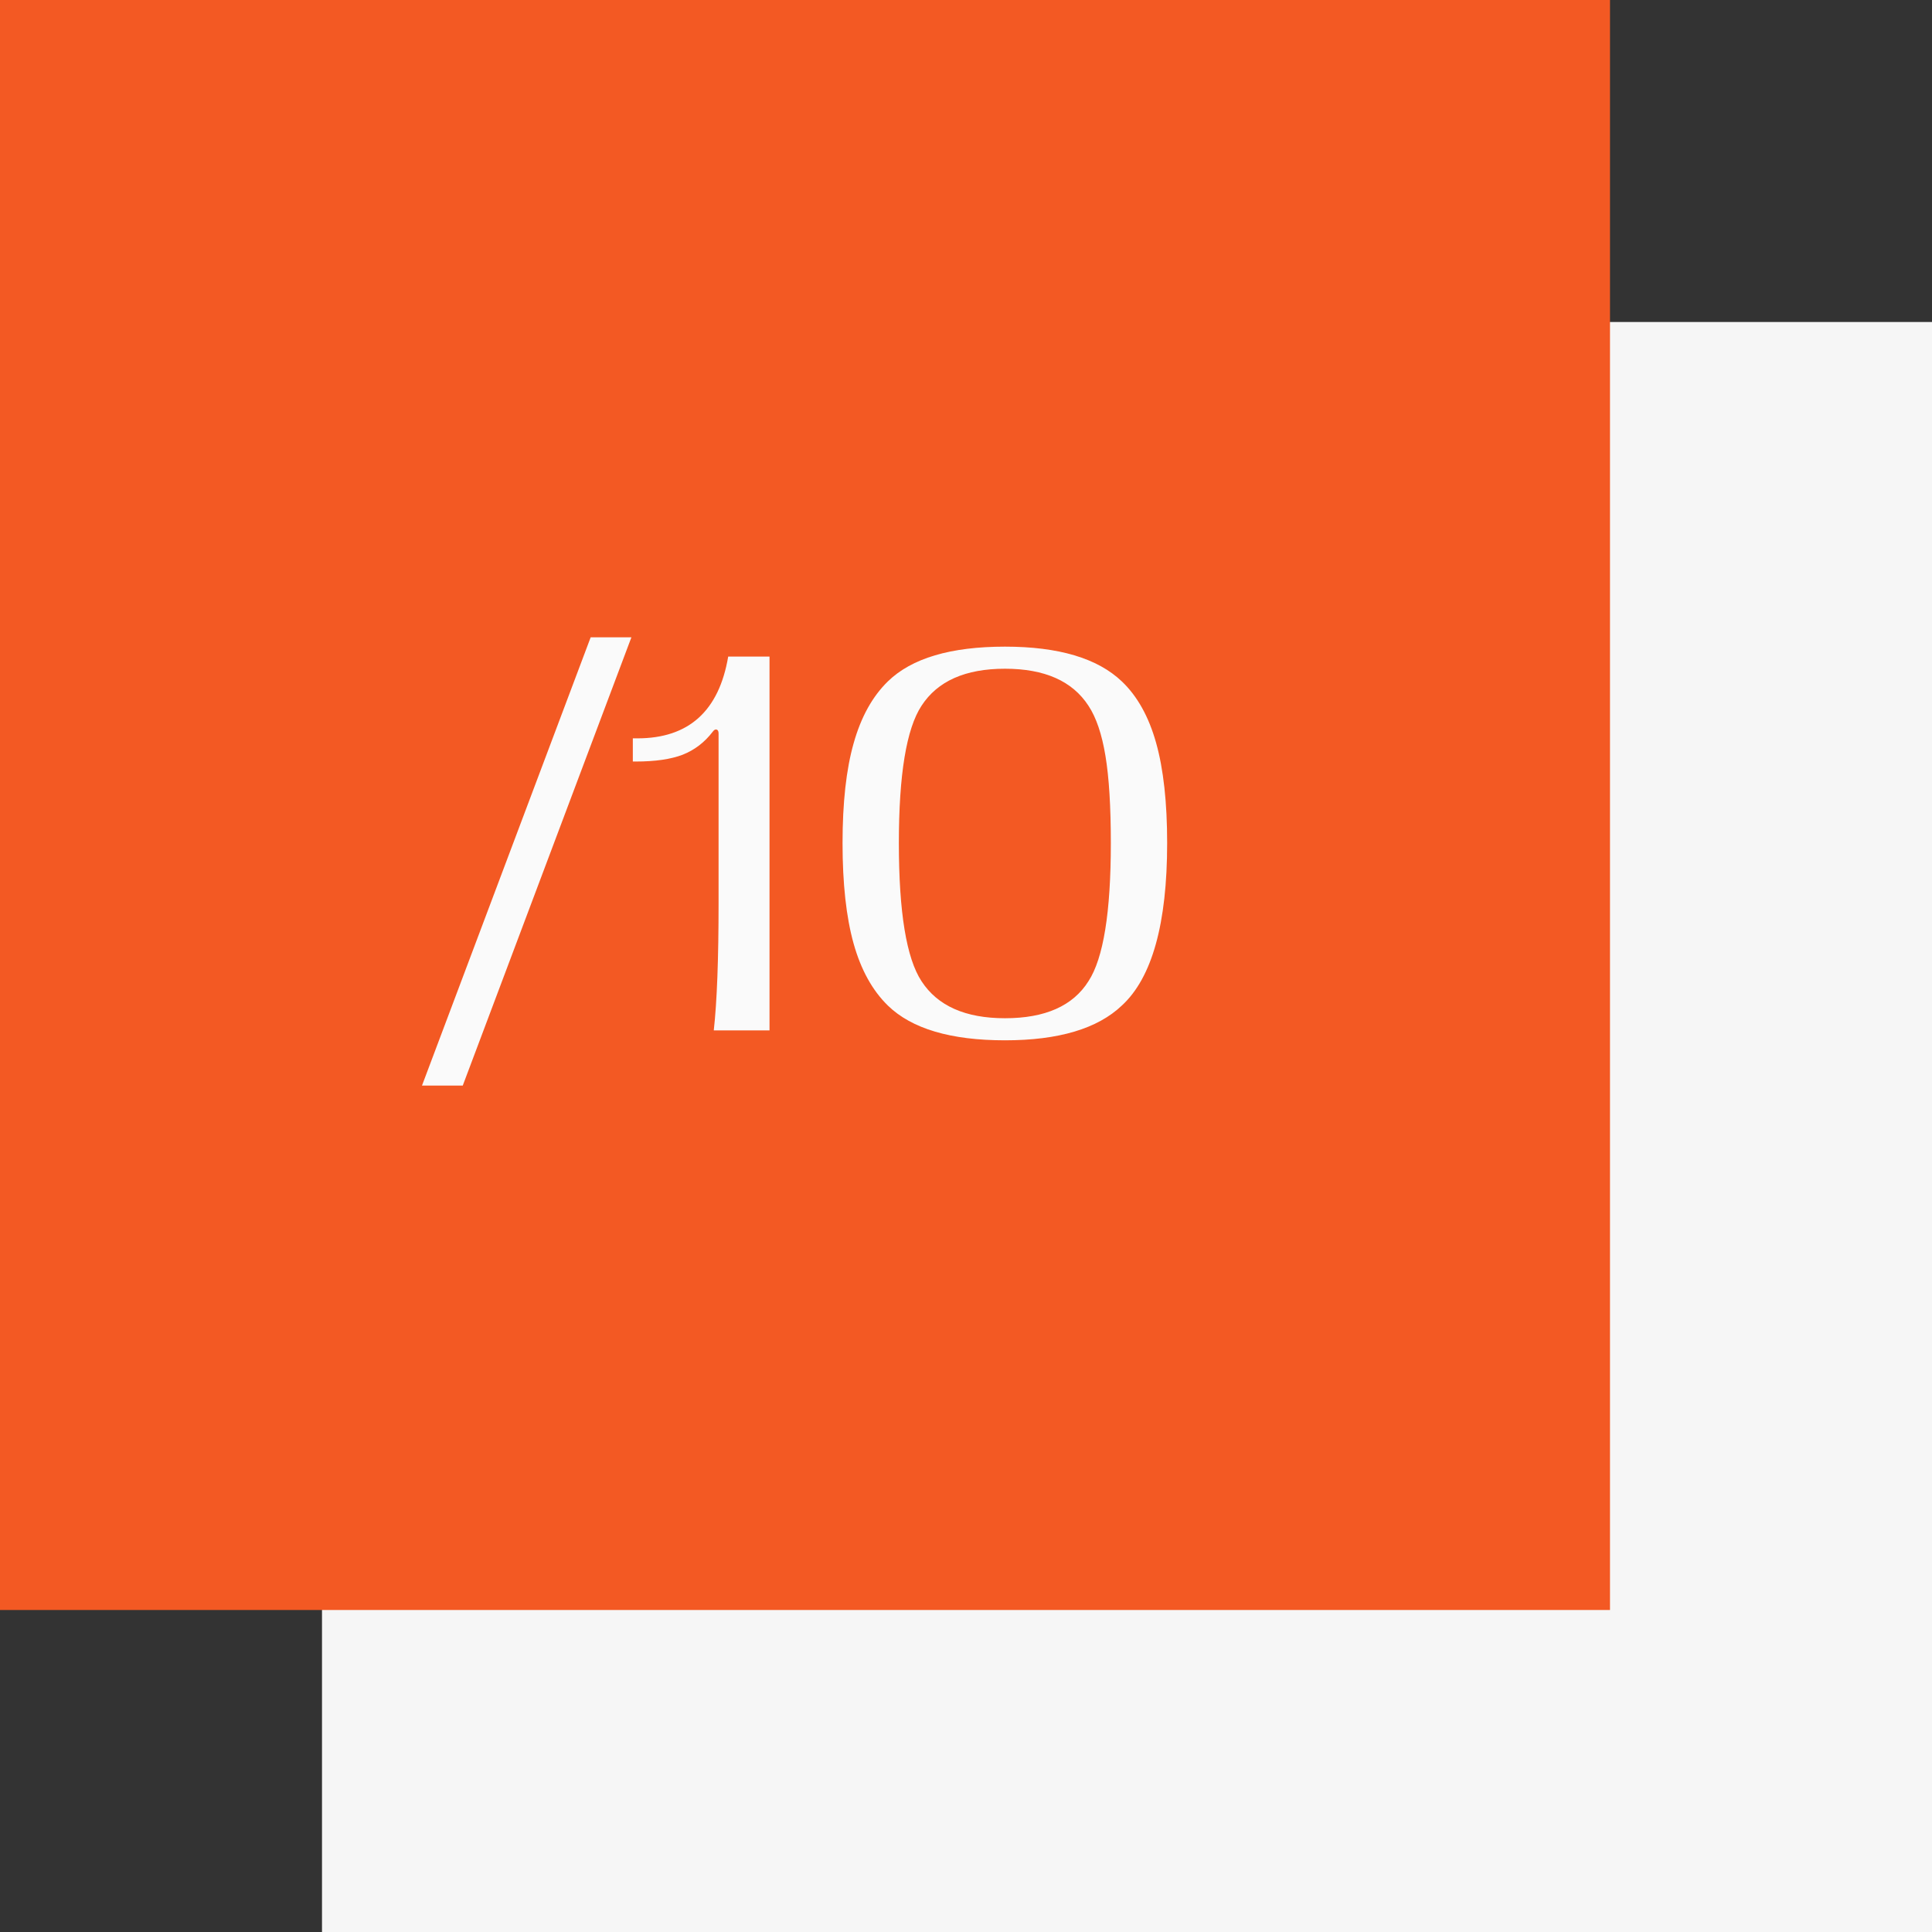
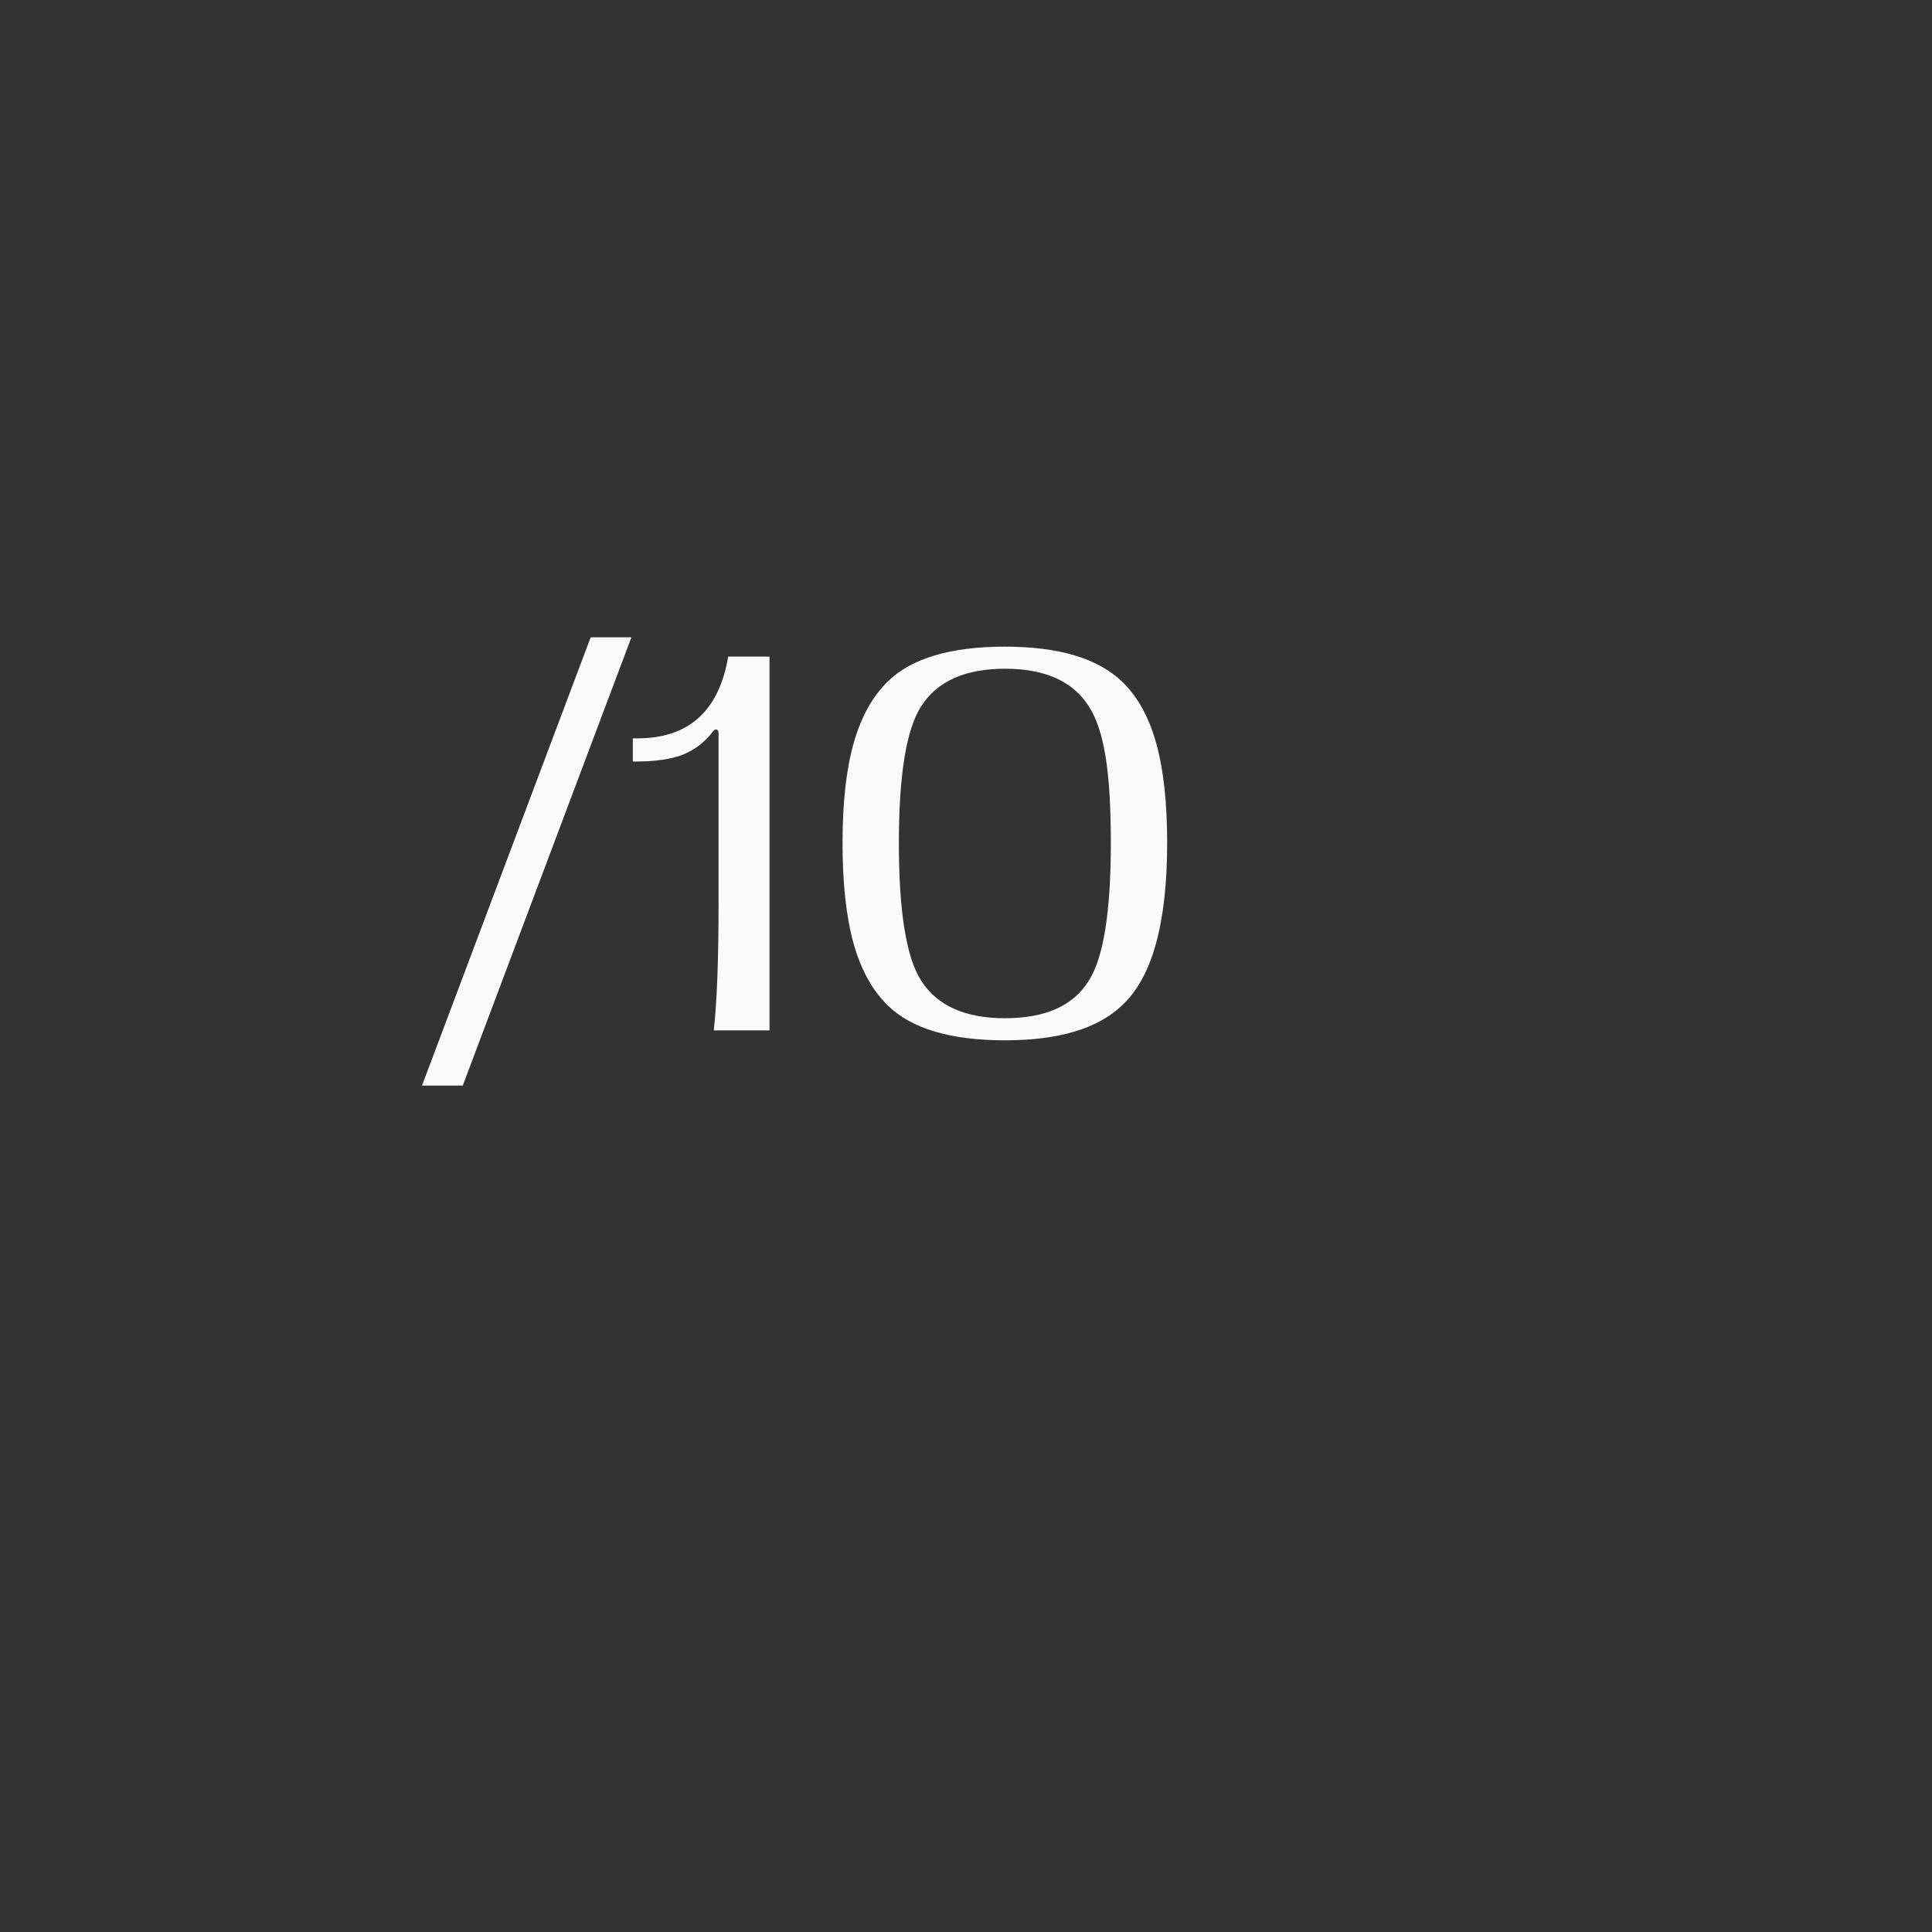
<svg xmlns="http://www.w3.org/2000/svg" width="60" height="60" viewBox="0 0 60 60" fill="none">
  <rect x="0" y="0" width="60" height="60" fill="#333333" stroke="none" />
-   <rect x="10" y="10" width="50" height="50" fill="#F6F6F6" />
-   <rect width="50" height="50" fill="#F35923" />
  <path d="M14.371 33.714H13.105L18.344 19.792H19.609L14.371 33.714ZM23.898 20.39V32H22.167C22.267 31.104 22.316 29.782 22.316 28.036V22.78C22.316 22.71 22.296 22.669 22.255 22.657C22.214 22.645 22.173 22.669 22.132 22.727C21.88 23.056 21.569 23.293 21.2 23.439C20.831 23.58 20.345 23.65 19.741 23.65H19.653V22.93H19.794C21.388 22.93 22.328 22.083 22.615 20.39H23.898ZM27.572 21.163C28.311 20.442 29.523 20.082 31.211 20.082C32.875 20.082 34.085 20.442 34.841 21.163C35.321 21.62 35.676 22.256 35.904 23.07C36.133 23.885 36.247 24.922 36.247 26.182C36.247 28.684 35.778 30.365 34.841 31.227C34.085 31.947 32.875 32.308 31.211 32.308C29.523 32.308 28.311 31.947 27.572 31.227C27.092 30.758 26.737 30.116 26.509 29.302C26.28 28.481 26.166 27.441 26.166 26.182C26.166 24.928 26.28 23.896 26.509 23.088C26.737 22.273 27.092 21.632 27.572 21.163ZM33.804 21.919C33.306 21.151 32.441 20.768 31.211 20.768C29.98 20.768 29.116 21.151 28.618 21.919C28.149 22.634 27.915 24.055 27.915 26.182C27.915 28.326 28.149 29.756 28.618 30.471C29.116 31.238 29.98 31.622 31.211 31.622C32.459 31.622 33.323 31.238 33.804 30.471C34.267 29.762 34.498 28.332 34.498 26.182C34.498 25.045 34.442 24.143 34.331 23.475C34.22 22.801 34.044 22.282 33.804 21.919Z" fill="#FAFAFA" />
</svg>